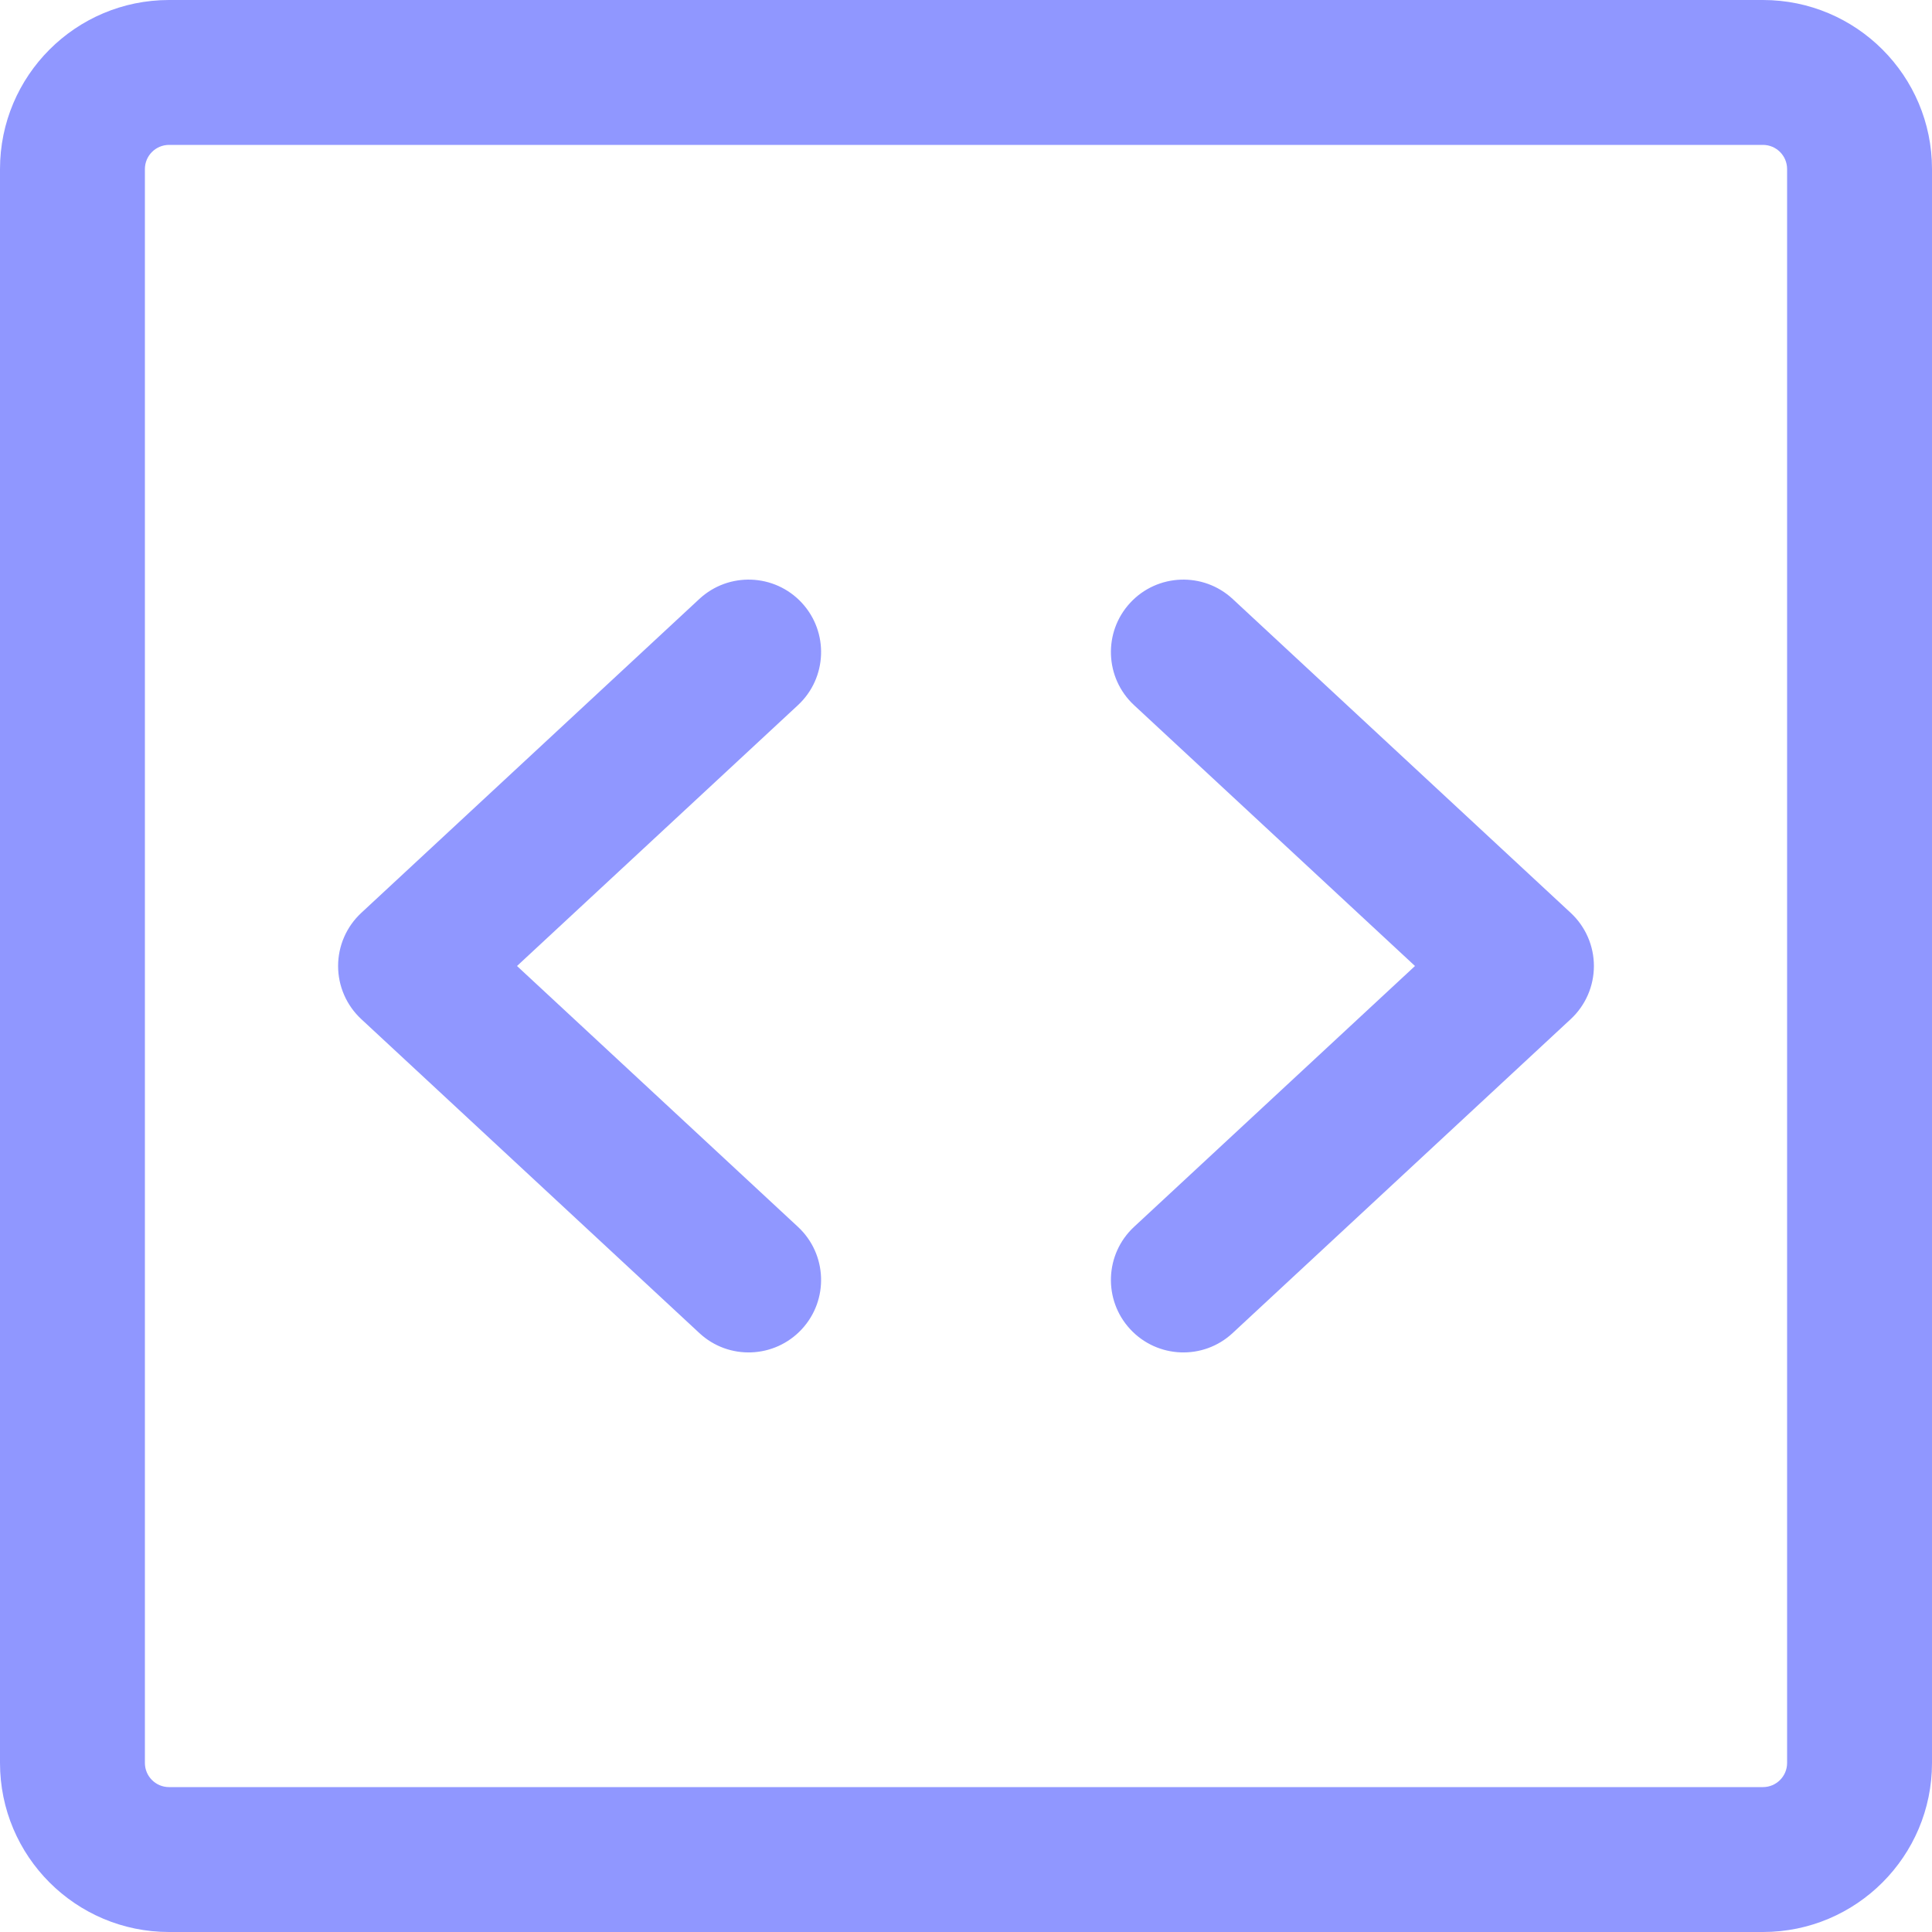
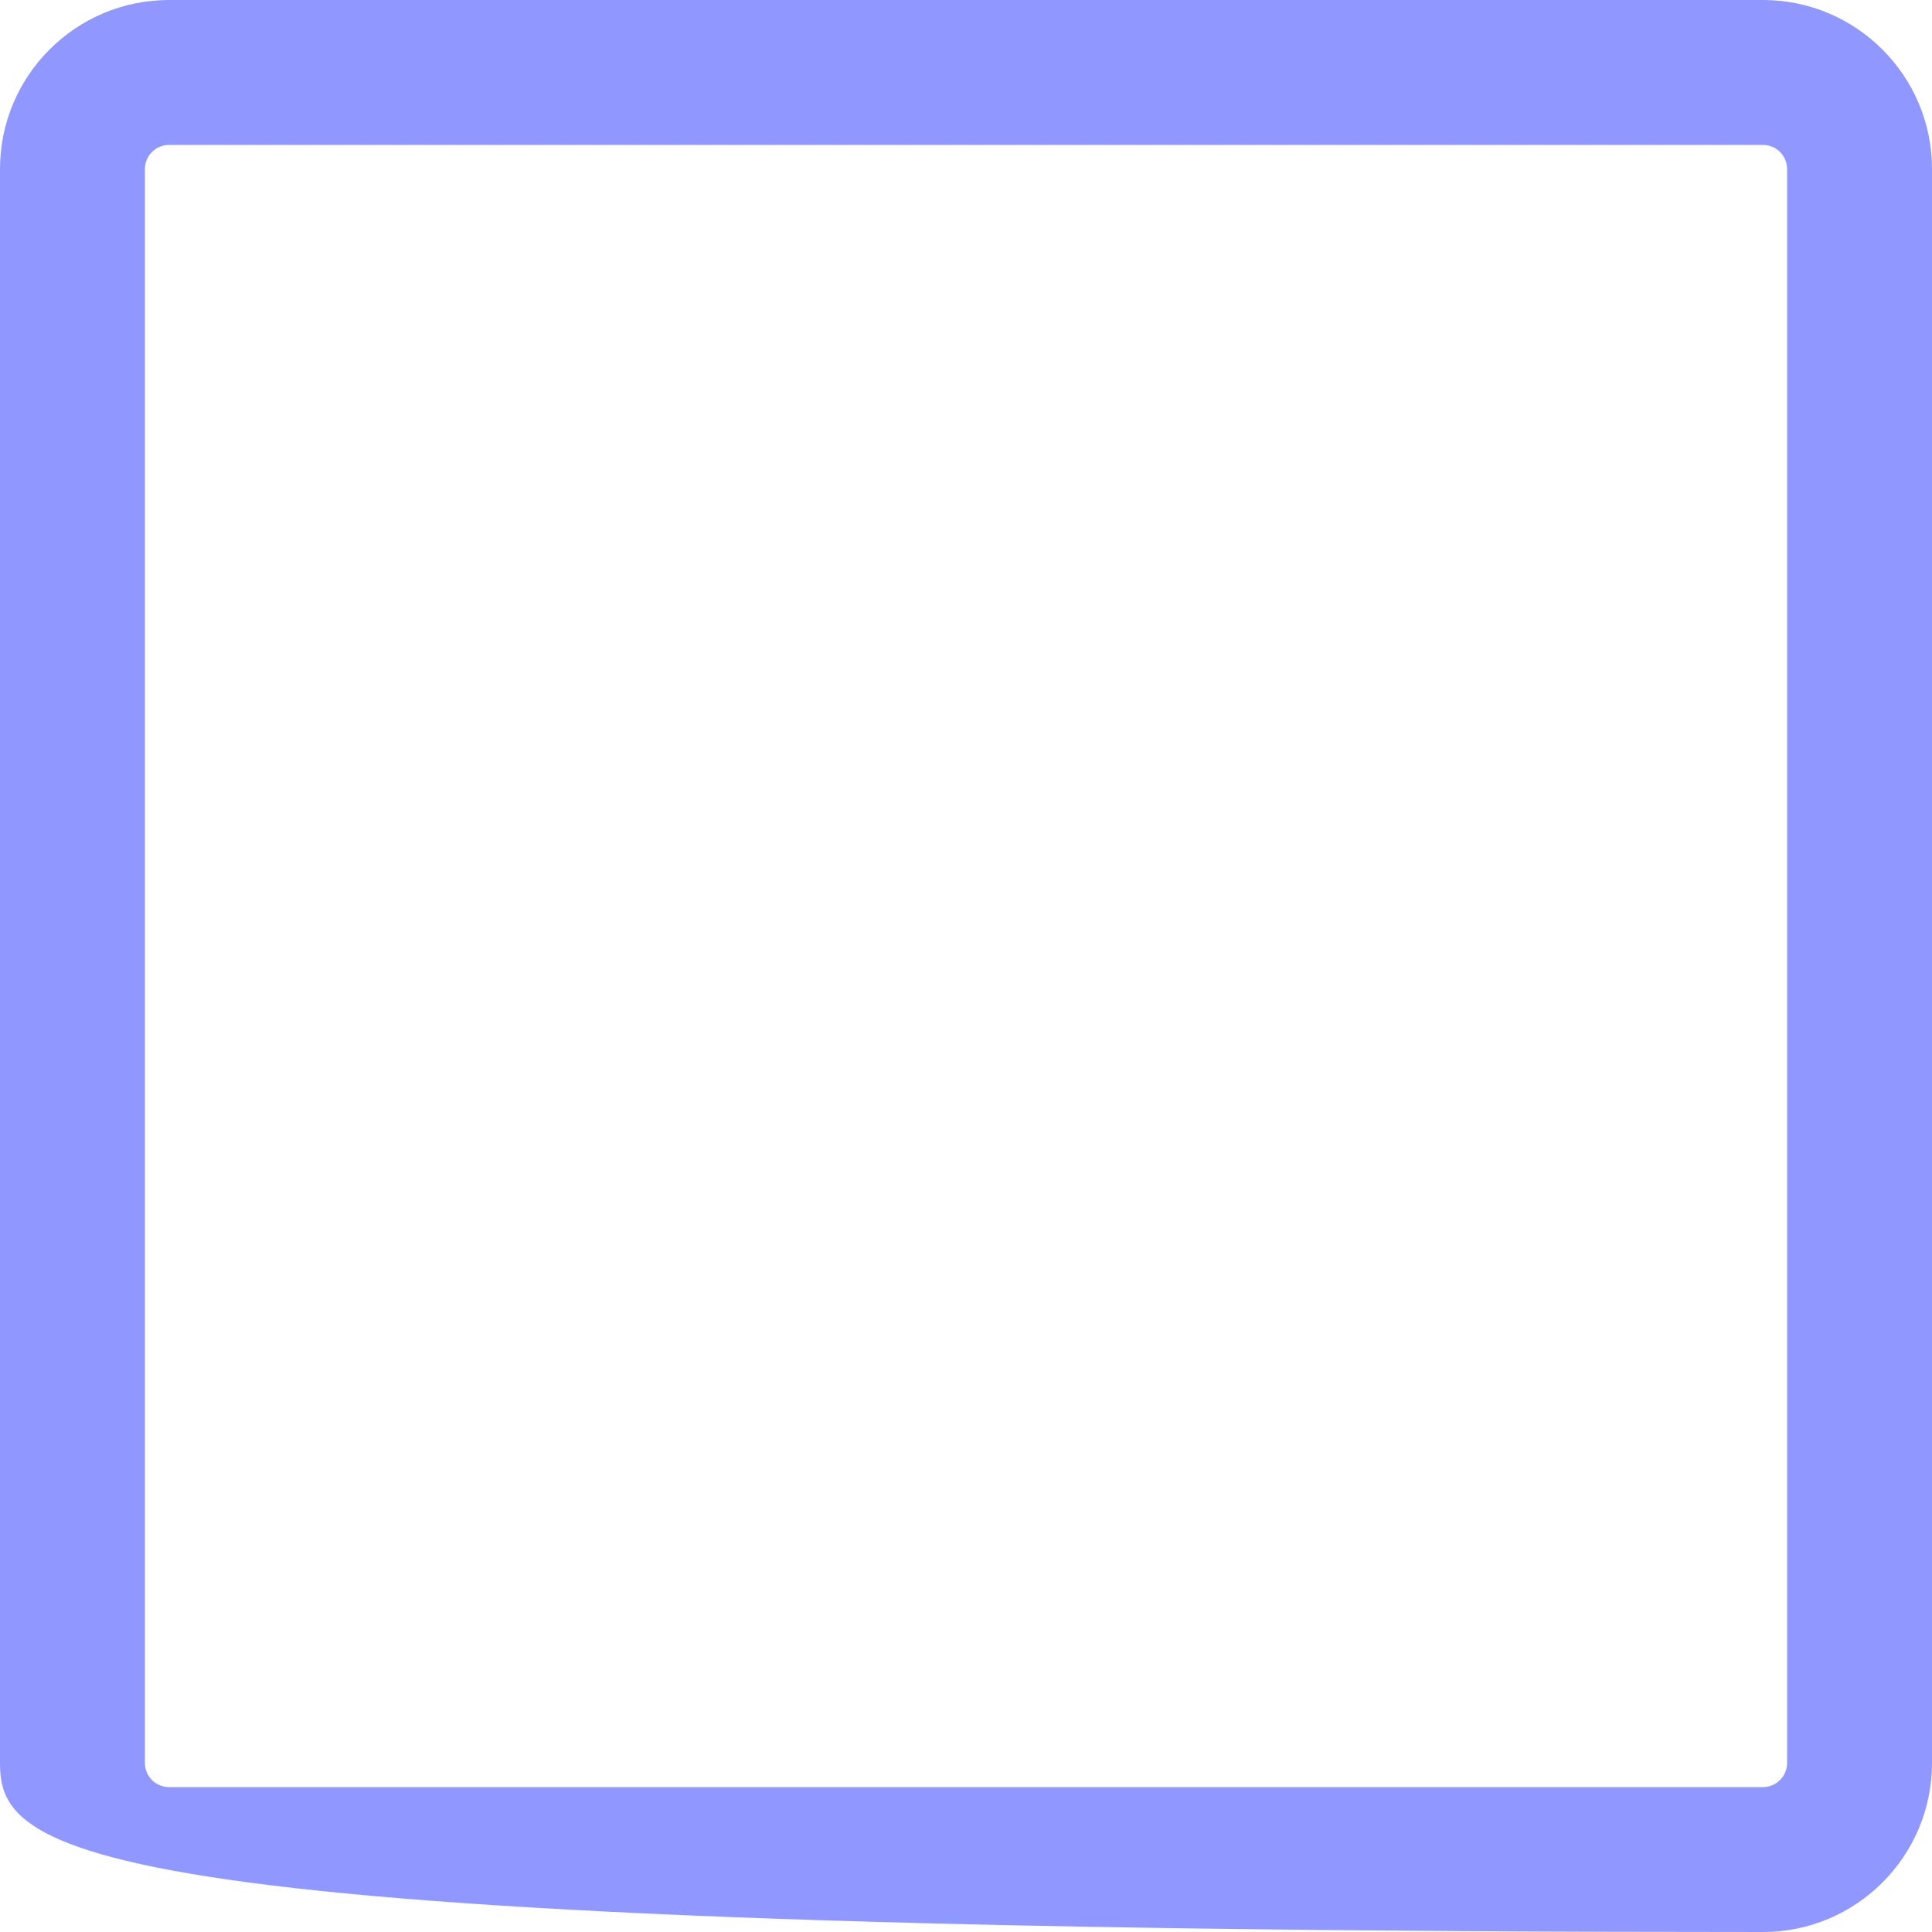
<svg xmlns="http://www.w3.org/2000/svg" width="20" height="20" viewBox="0 0 20 20" fill="none">
-   <path d="M8.3 6.24C8.581 6.543 8.564 7.018 8.26 7.3L5.352 10L8.26 12.7C8.564 12.982 8.581 13.457 8.3 13.76C8.018 14.064 7.543 14.082 7.24 13.8L3.74 10.55C3.587 10.408 3.5 10.209 3.5 10C3.5 9.791 3.587 9.592 3.74 9.45L7.24 6.2C7.543 5.919 8.018 5.936 8.3 6.24Z" fill="#9097FF" />
-   <path d="M11.74 7.3C11.436 7.018 11.419 6.543 11.7 6.24C11.982 5.936 12.457 5.919 12.76 6.2L16.26 9.45C16.413 9.592 16.5 9.791 16.5 10C16.5 10.209 16.413 10.408 16.26 10.55L12.76 13.8C12.457 14.082 11.982 14.064 11.7 13.76C11.419 13.457 11.436 12.982 11.74 12.7L14.648 10L11.74 7.3Z" fill="#9097FF" />
-   <path fill-rule="evenodd" clip-rule="evenodd" d="M0 1.75C0 0.784 0.784 0 1.75 0H18.25C19.216 0 20 0.784 20 1.75V18.25C20 19.216 19.216 20 18.25 20H1.75C0.784 20 0 19.216 0 18.25V1.75ZM1.75 1.5C1.612 1.5 1.5 1.612 1.5 1.75V18.25C1.5 18.388 1.612 18.5 1.75 18.5H18.25C18.388 18.5 18.5 18.388 18.5 18.25V1.75C18.5 1.612 18.388 1.5 18.25 1.5H1.75Z" fill="#9097FF" />
+   <path fill-rule="evenodd" clip-rule="evenodd" d="M0 1.75C0 0.784 0.784 0 1.75 0H18.25C19.216 0 20 0.784 20 1.75V18.25C20 19.216 19.216 20 18.25 20C0.784 20 0 19.216 0 18.25V1.75ZM1.75 1.5C1.612 1.5 1.5 1.612 1.5 1.75V18.25C1.5 18.388 1.612 18.5 1.75 18.5H18.25C18.388 18.5 18.5 18.388 18.5 18.25V1.75C18.5 1.612 18.388 1.5 18.25 1.5H1.75Z" fill="#9097FF" />
</svg>